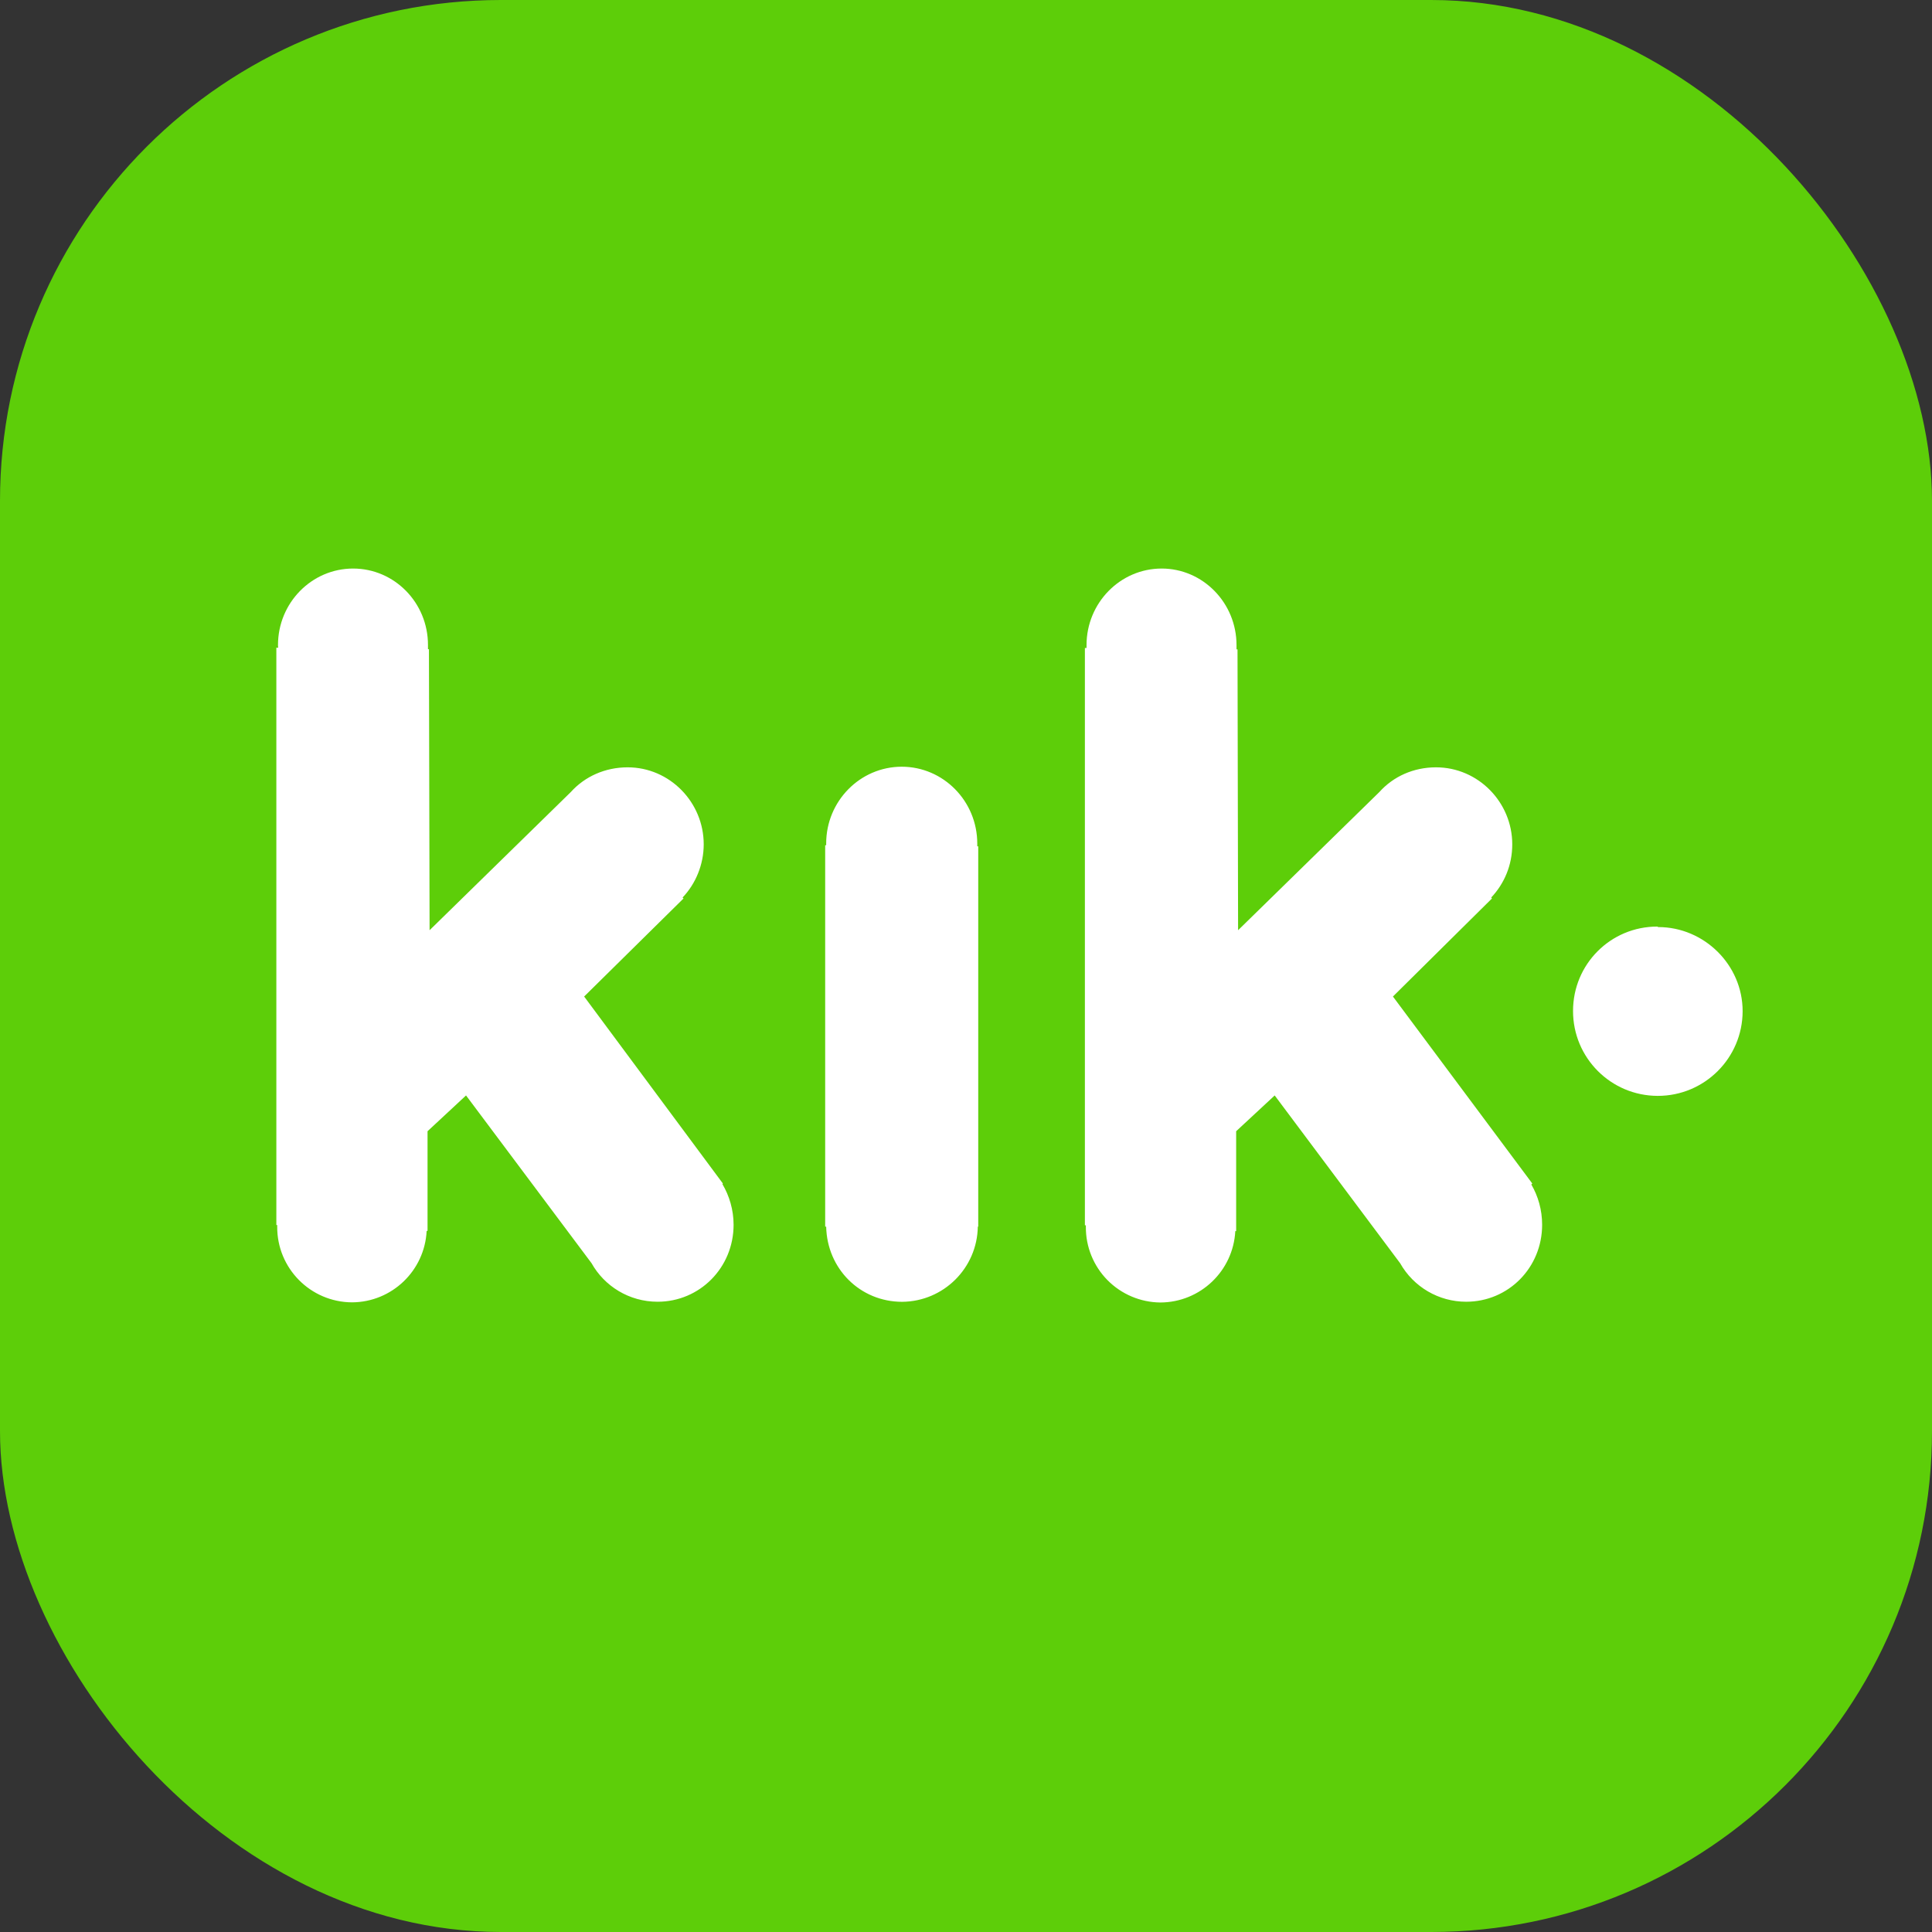
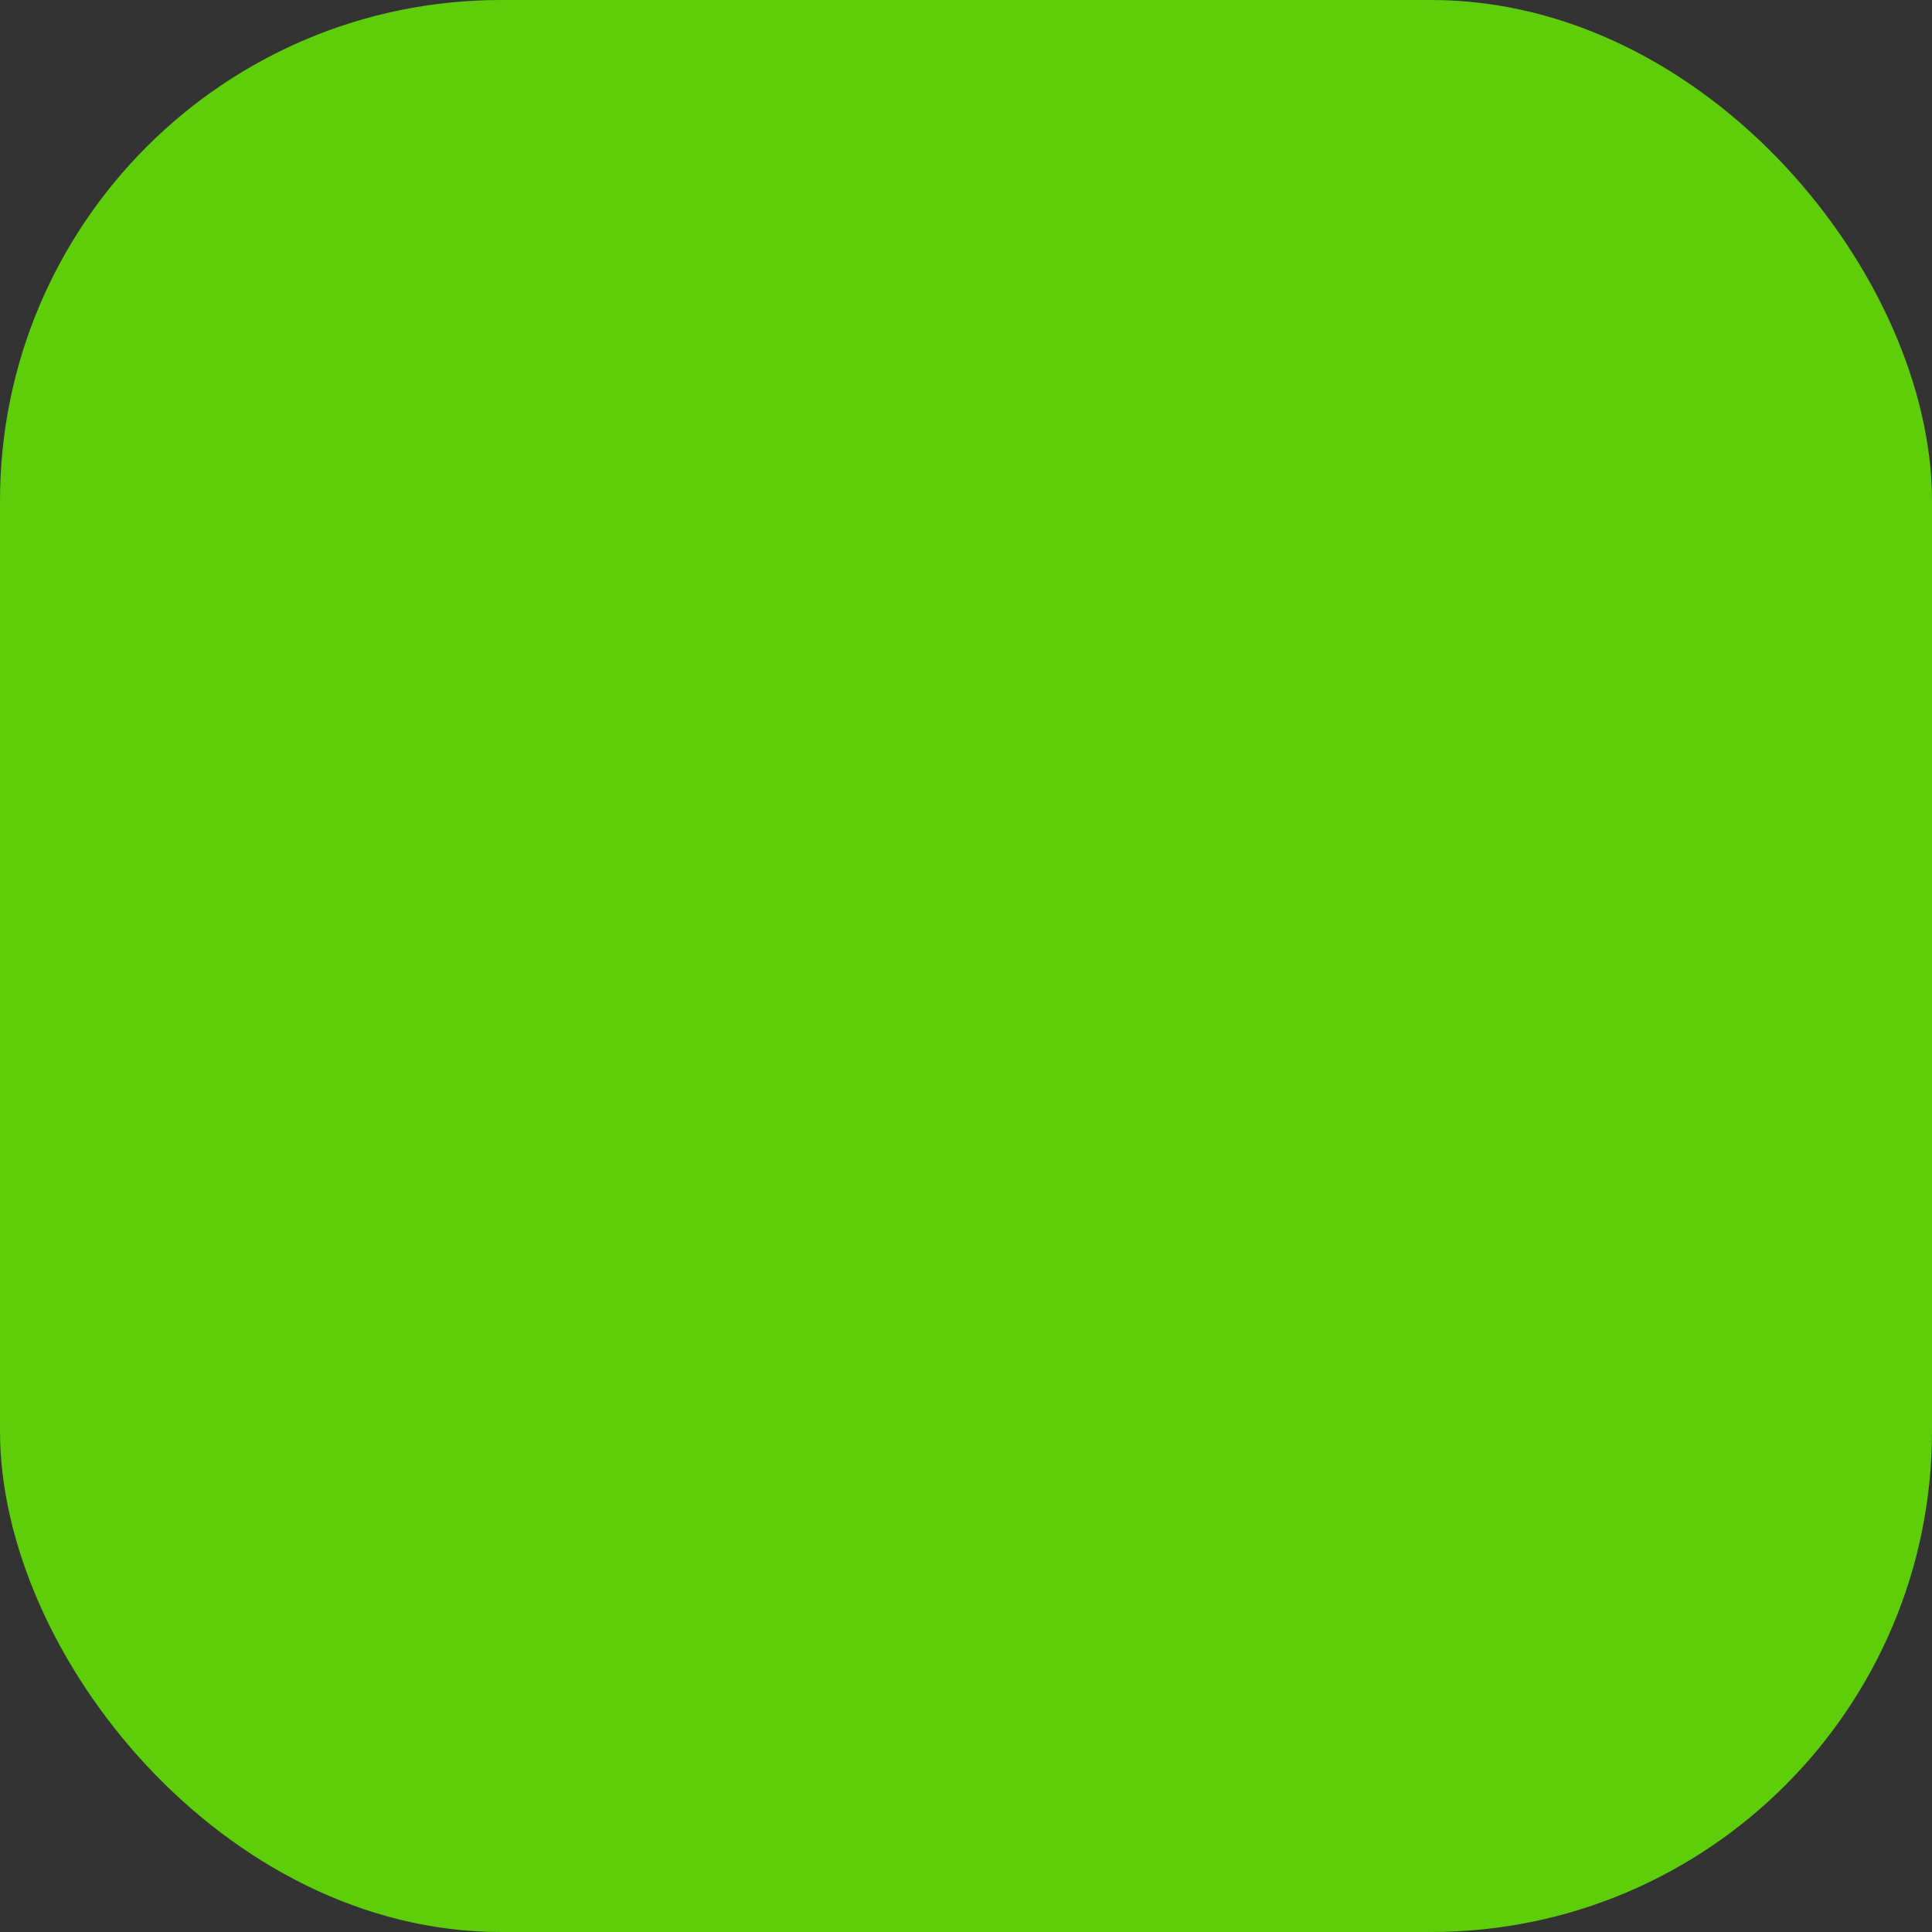
<svg xmlns="http://www.w3.org/2000/svg" width="54" height="54" viewBox="0 0 54 54" fill="none">
  <rect x="0" y="0" width="54" height="54" fill="#333333" stroke="none" />
  <rect width="54" height="54" rx="14" fill="#5DCE09" />
-   <path fill-rule="evenodd" clip-rule="evenodd" d="M20.191 33.094C20.384 33.421 20.504 33.813 20.504 34.233C20.504 35.433 19.556 36.384 18.38 36.384C17.584 36.384 16.892 35.947 16.534 35.307L13.026 30.618L11.95 31.618V34.404H11.925C11.87 35.517 10.955 36.395 9.839 36.401C8.678 36.395 7.742 35.449 7.748 34.287V34.241H7.724L7.724 18.104H7.777C7.77 18.078 7.77 18.054 7.77 18.029C7.77 16.85 8.711 15.891 9.87 15.891C11.023 15.891 11.962 16.845 11.962 18.025V18.145H11.989L12.007 26L15.953 22.139C16.346 21.703 16.913 21.447 17.543 21.447C18.716 21.447 19.669 22.421 19.669 23.599C19.669 24.163 19.445 24.702 19.078 25.086L19.105 25.112L16.327 27.853L20.205 33.08L20.191 33.094ZM43.103 34.233C43.103 33.819 42.991 33.431 42.801 33.107L42.828 33.08L38.933 27.853L41.701 25.112L41.68 25.086C42.041 24.702 42.268 24.19 42.268 23.599C42.268 22.421 41.313 21.447 40.137 21.447C39.507 21.447 38.943 21.703 38.552 22.139L34.605 26L34.589 18.15H34.561V18.03C34.561 16.85 33.62 15.891 32.469 15.891C31.31 15.891 30.369 16.852 30.369 18.03V18.111H30.323L30.323 34.248H30.35V34.291C30.346 34.848 30.563 35.383 30.954 35.78C31.346 36.176 31.878 36.401 32.435 36.405C33.551 36.399 34.468 35.524 34.527 34.41H34.551V31.618L35.628 30.618L39.134 35.307C39.51 35.972 40.214 36.384 40.979 36.384C42.159 36.384 43.103 35.433 43.103 34.233ZM27.33 34.285C27.313 35.442 26.375 36.376 25.216 36.386C24.04 36.386 23.116 35.462 23.092 34.285H23.064L23.064 23.625H23.092V23.575C23.092 22.392 24.041 21.43 25.204 21.43C26.367 21.43 27.315 22.392 27.315 23.578V23.655H27.342V34.285H27.33ZM48.707 28.263C48.707 26.967 47.63 25.912 46.349 25.912L46.321 25.898C45.017 25.898 43.967 26.948 43.967 28.256C43.965 29.566 45.024 30.628 46.333 30.63C47.642 30.632 48.705 29.572 48.707 28.263Z" fill="white" />
</svg>